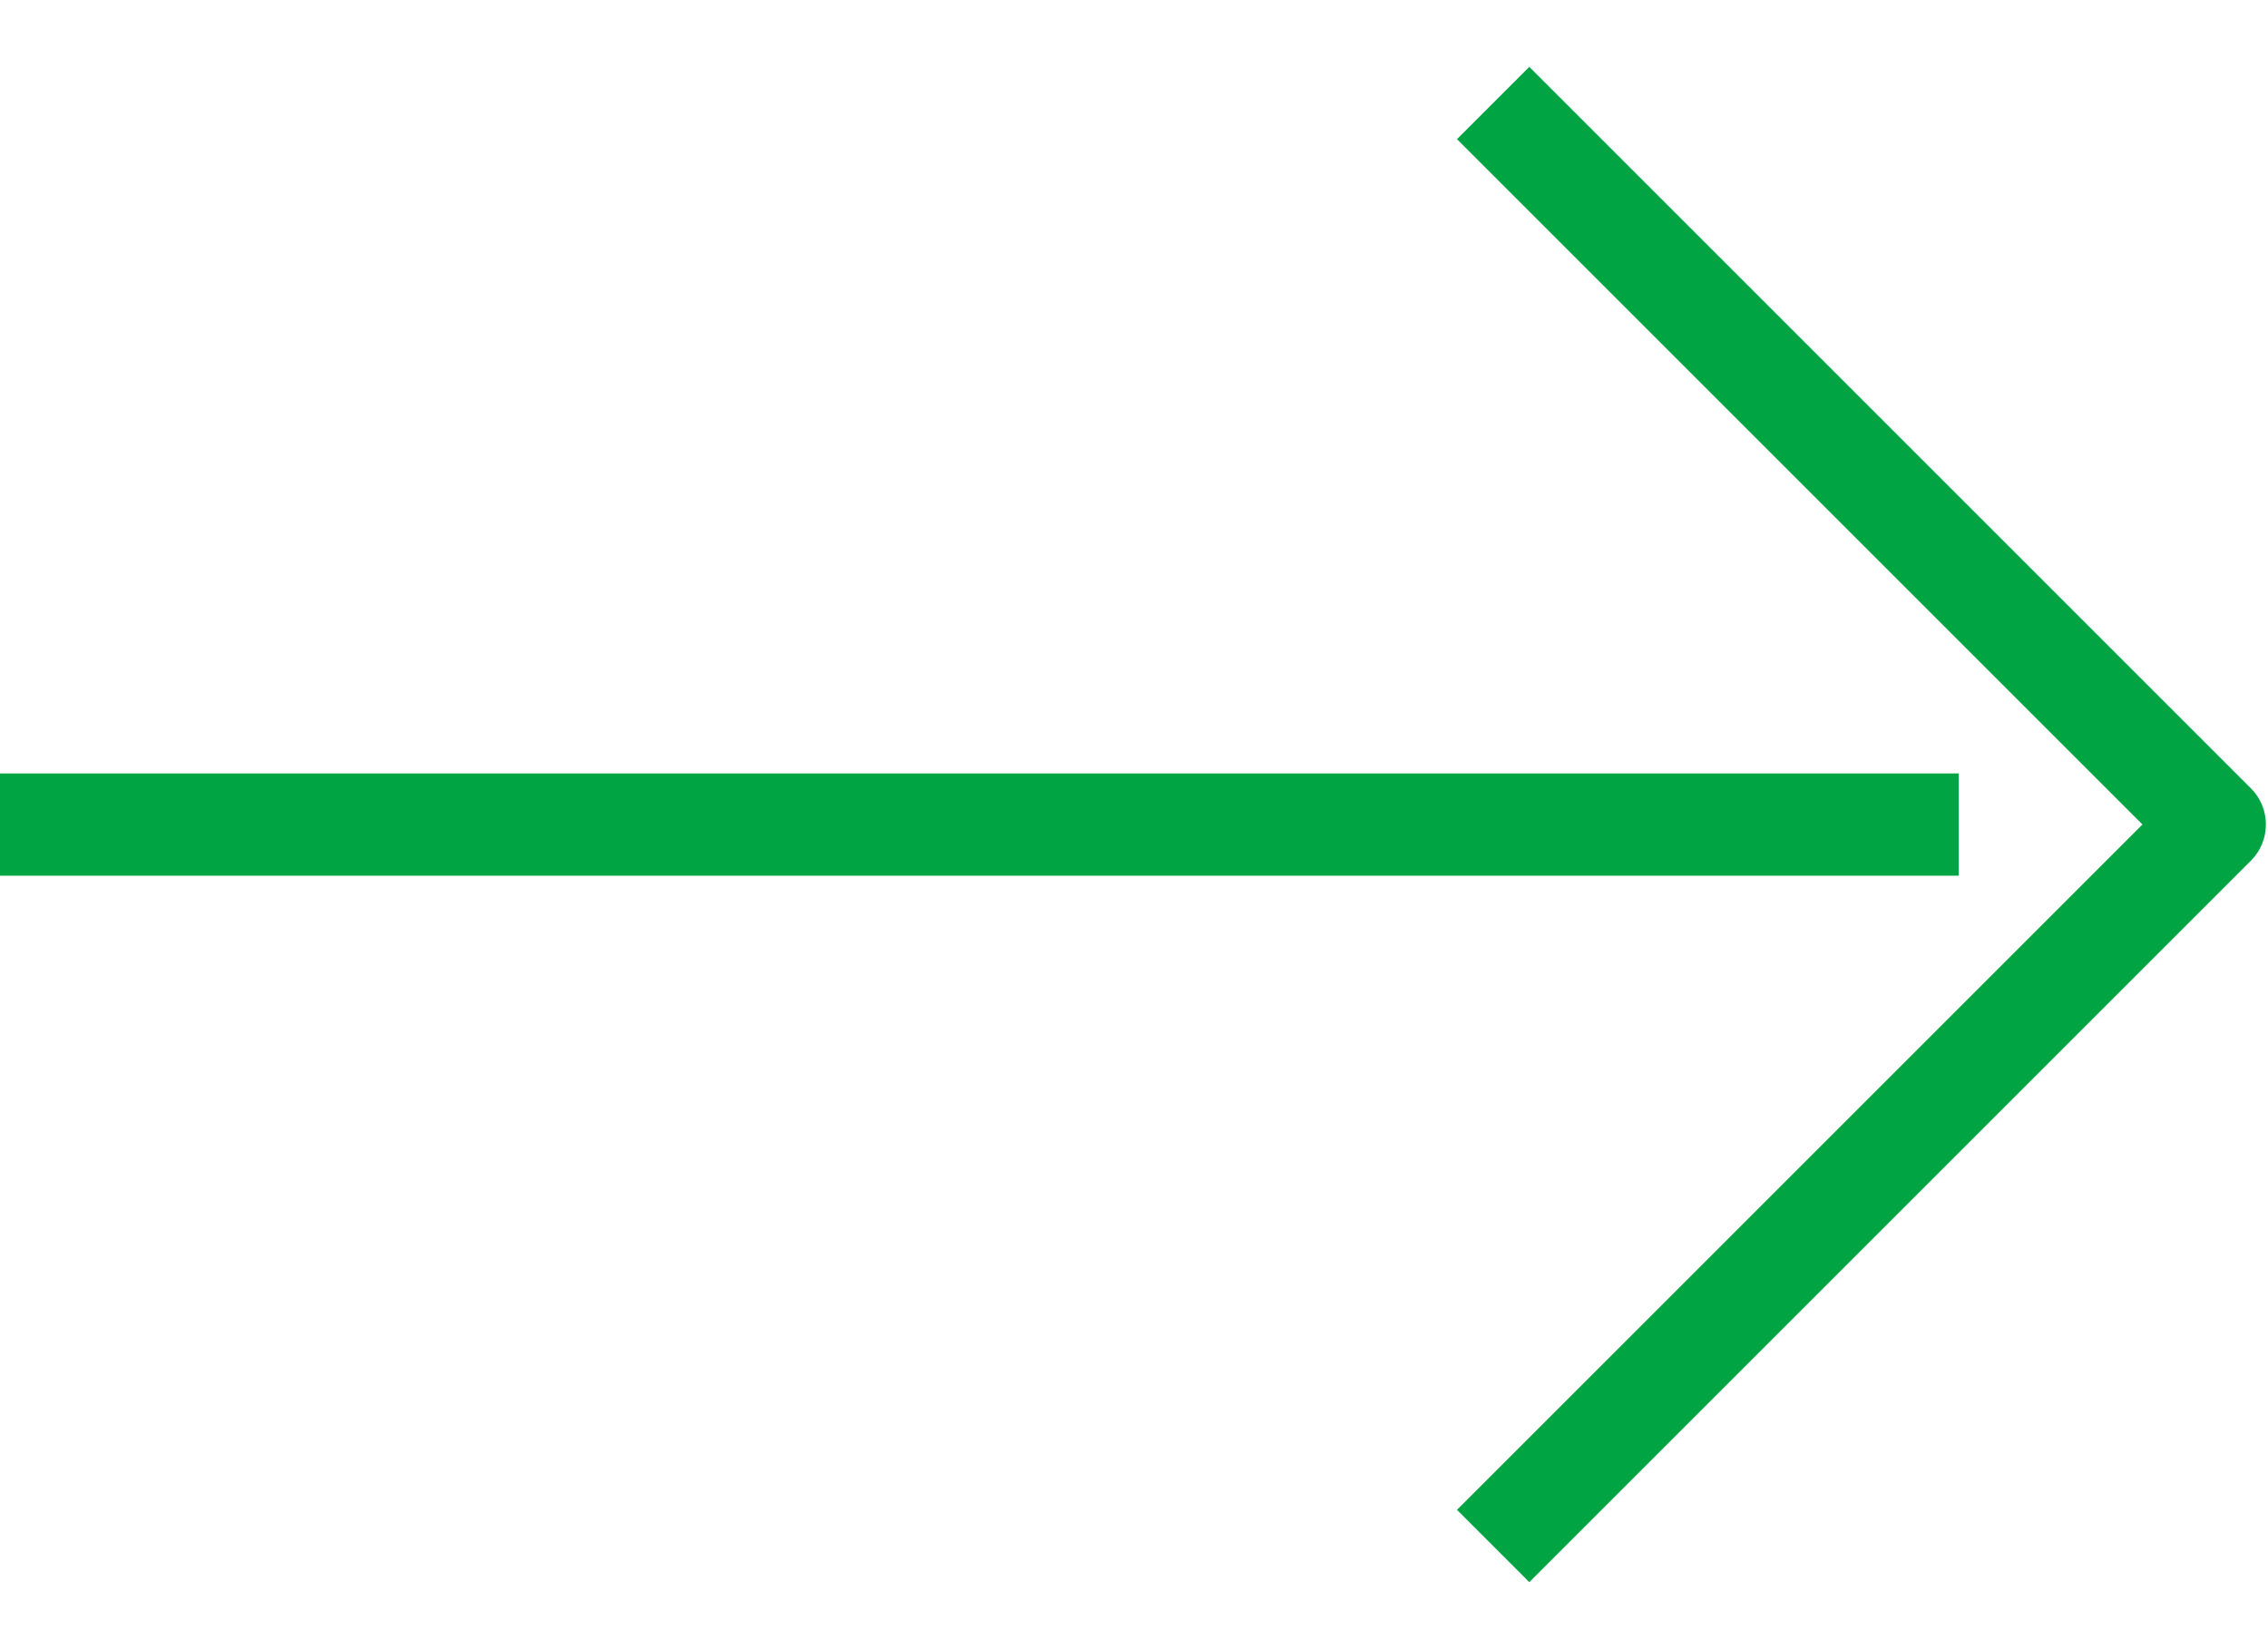
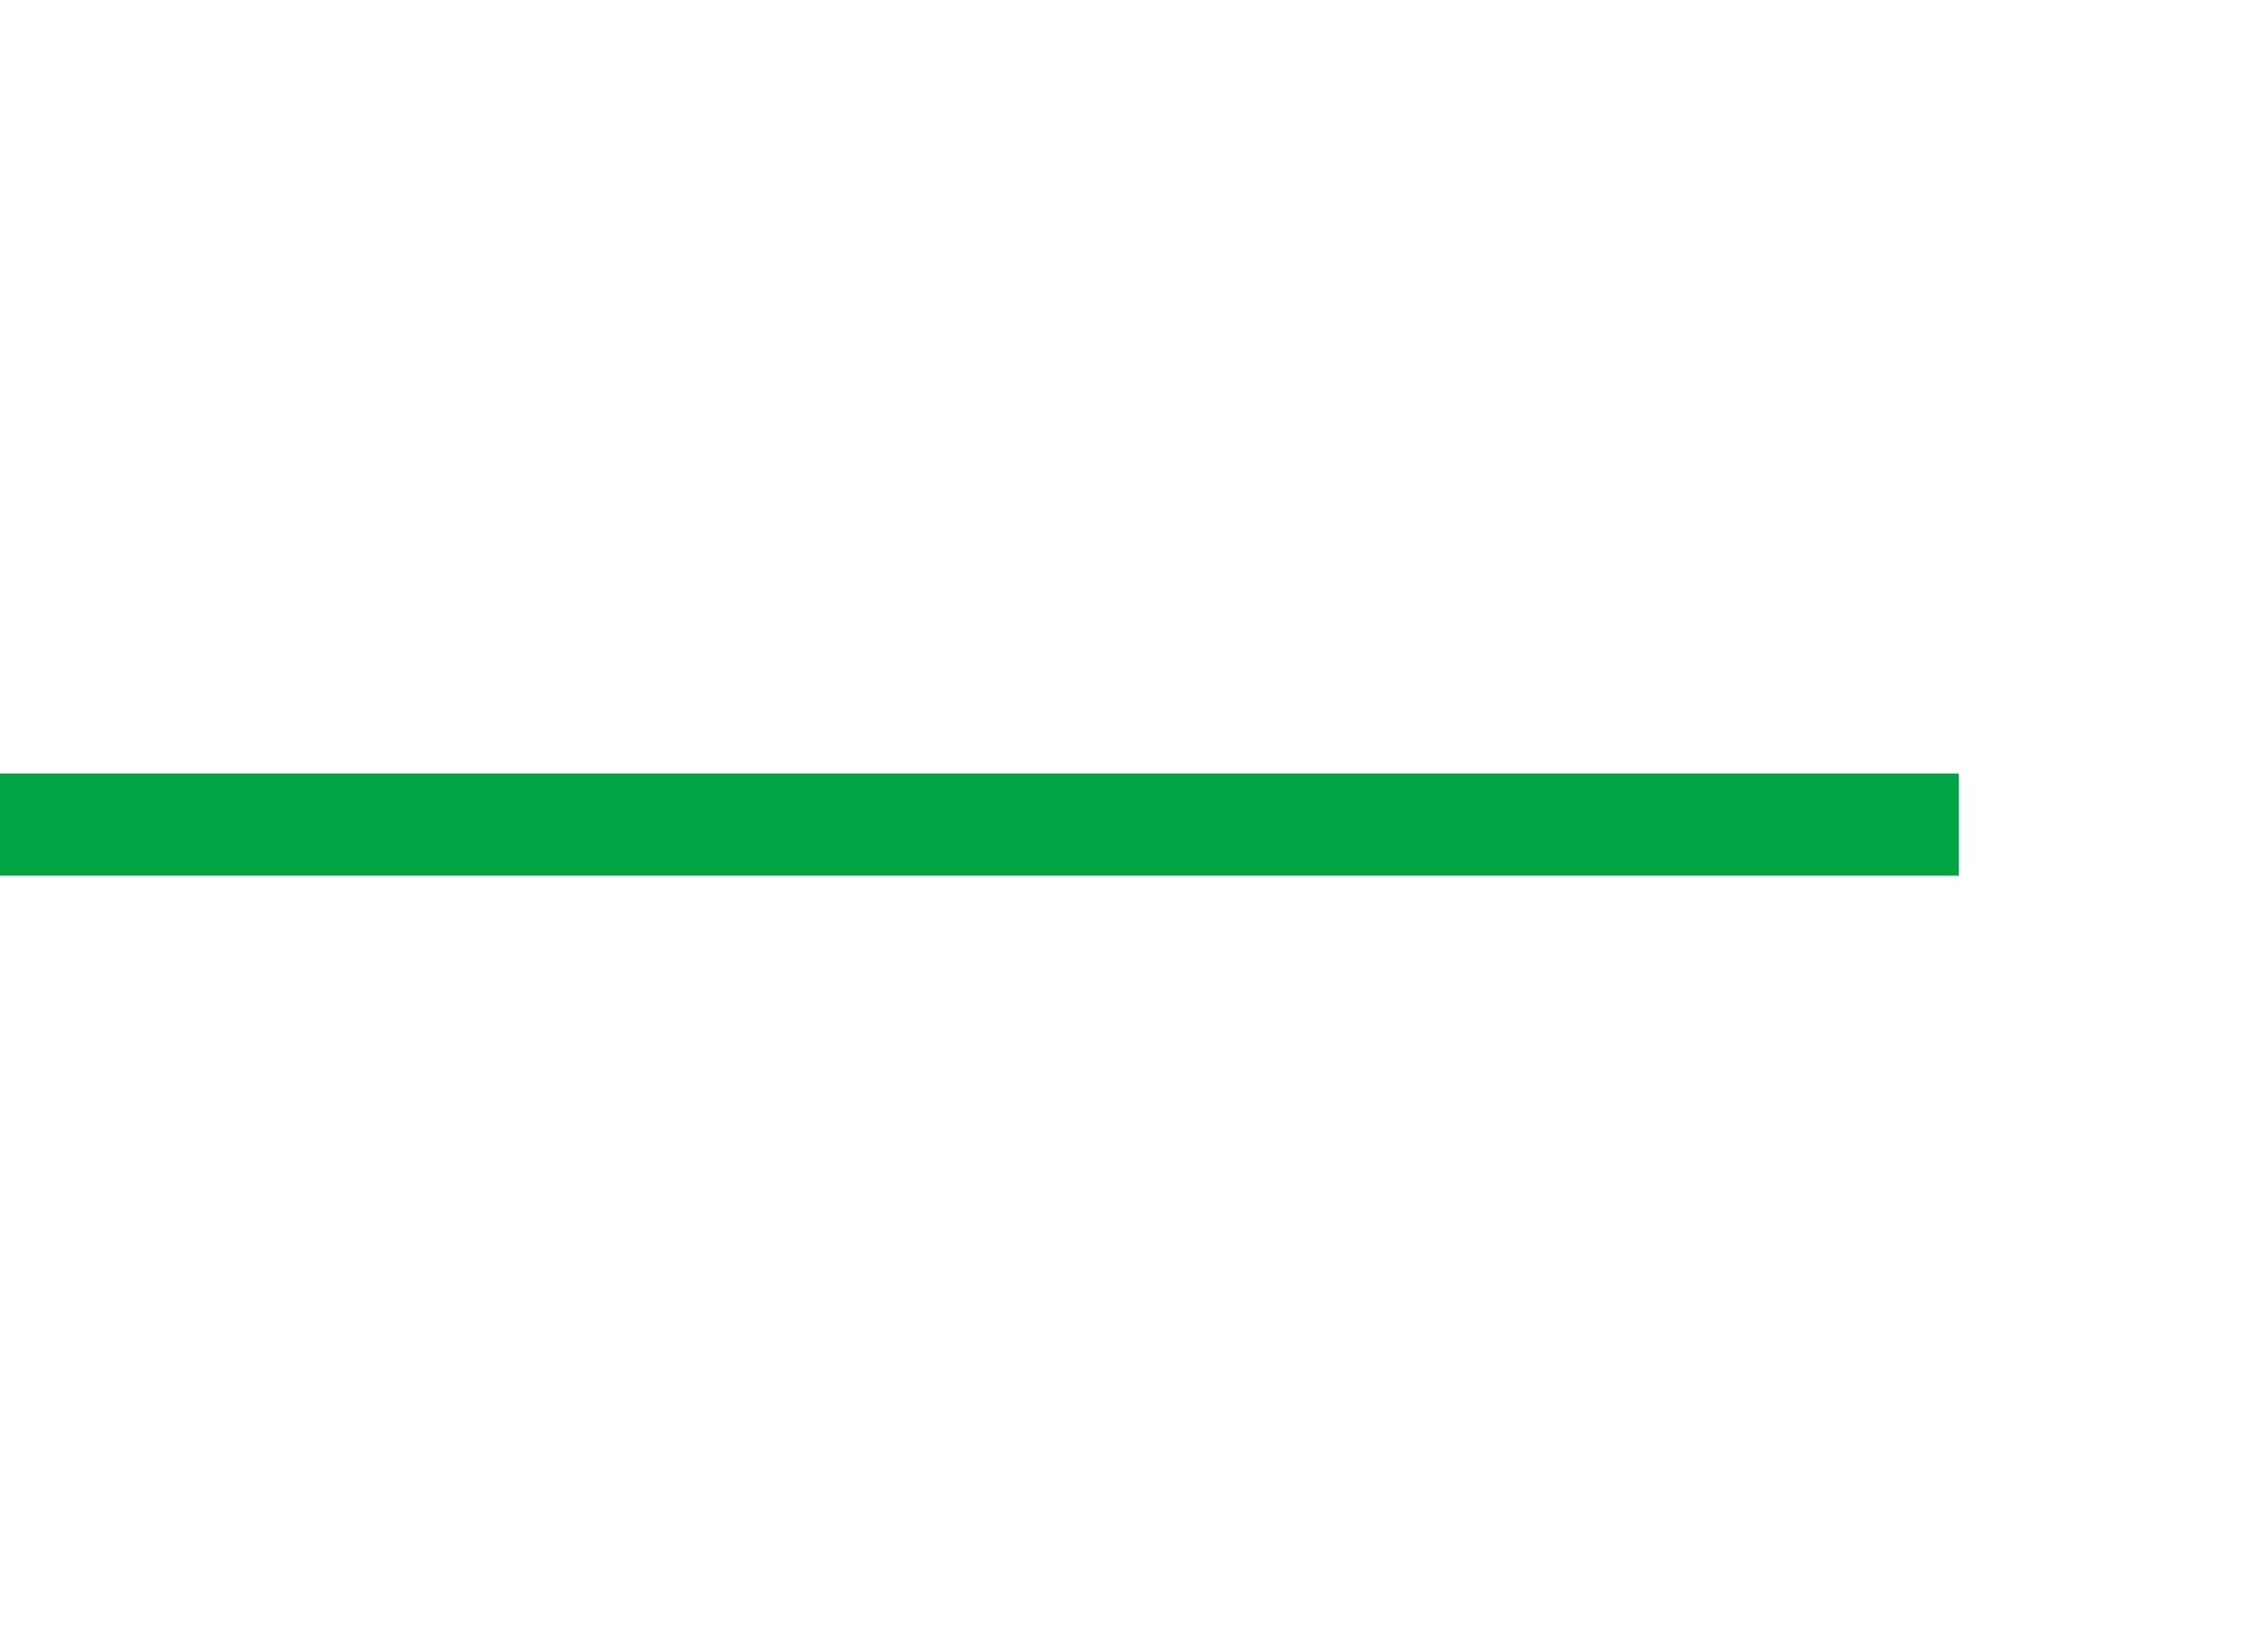
<svg xmlns="http://www.w3.org/2000/svg" width="44" height="32" viewBox="0 0 44 32" fill="none">
  <path fill-rule="evenodd" clip-rule="evenodd" d="M38 16.992H0V15.008H38V16.992Z" fill="#00A443" />
-   <path fill-rule="evenodd" clip-rule="evenodd" d="M41.564 15.998L28.266 2.7L29.669 1.297L43.669 15.297C44.056 15.684 44.056 16.312 43.669 16.7L29.669 30.7L28.266 29.297L41.564 15.998Z" fill="#00A443" />
</svg>